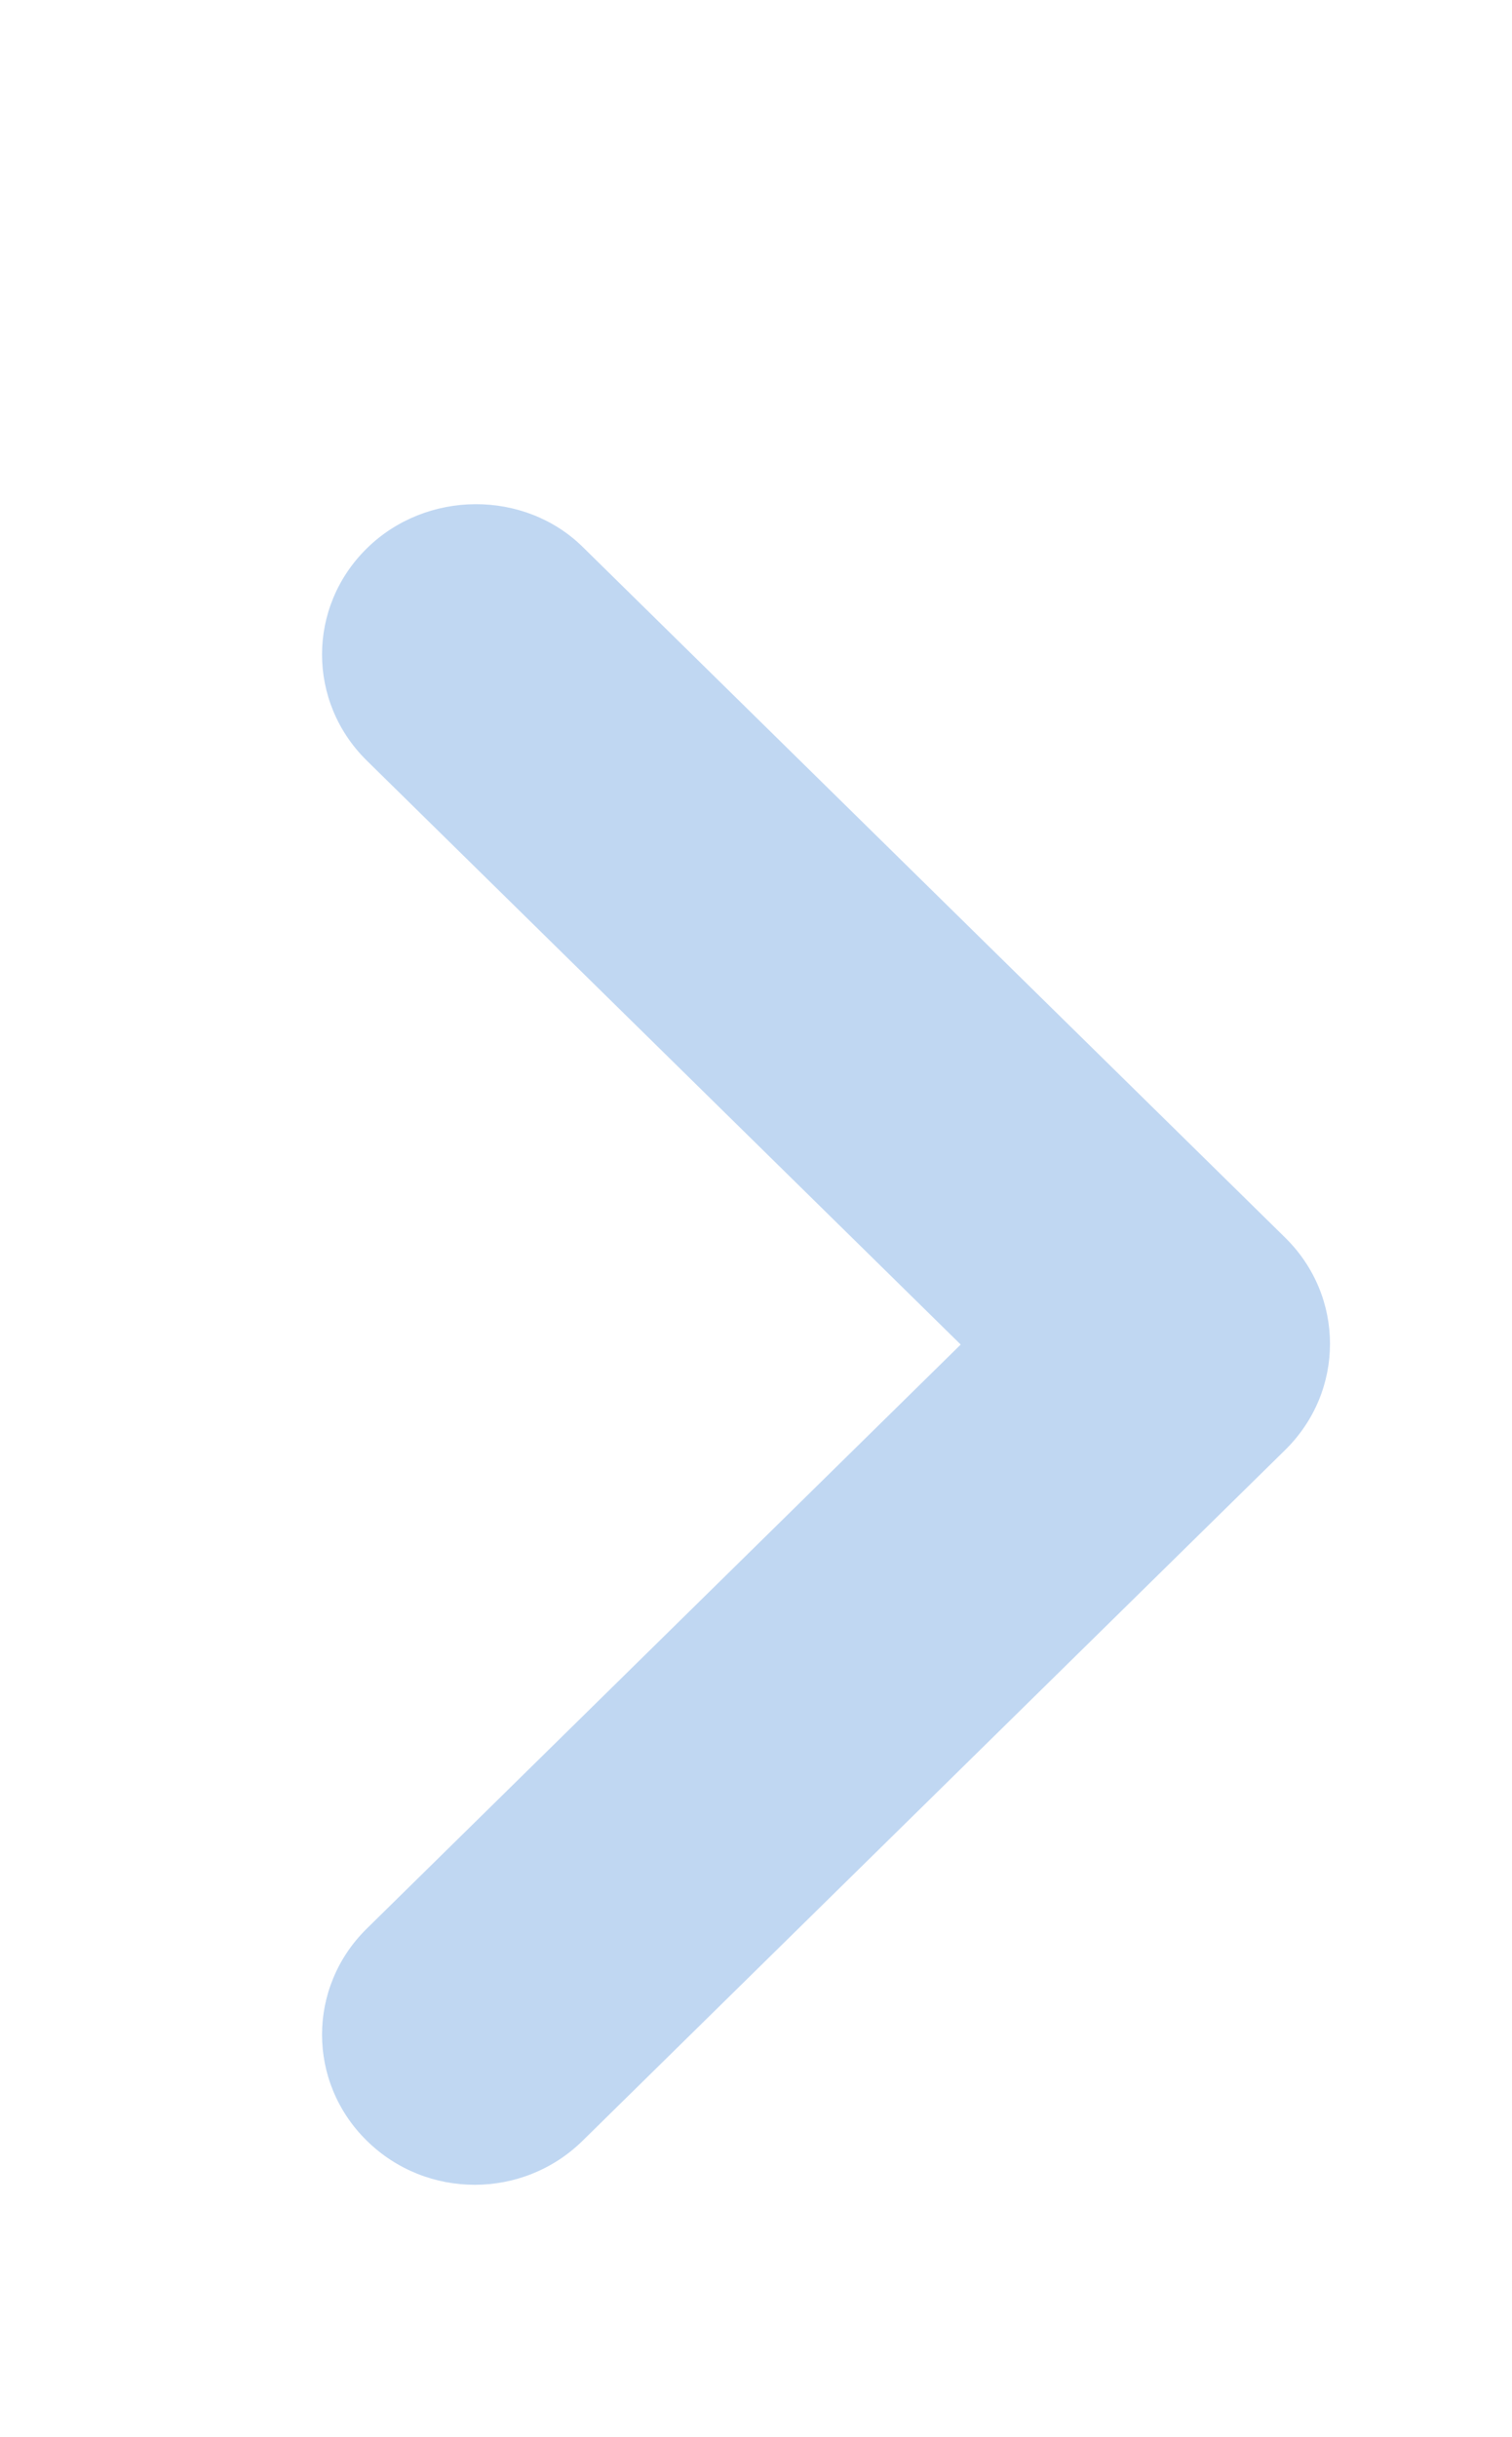
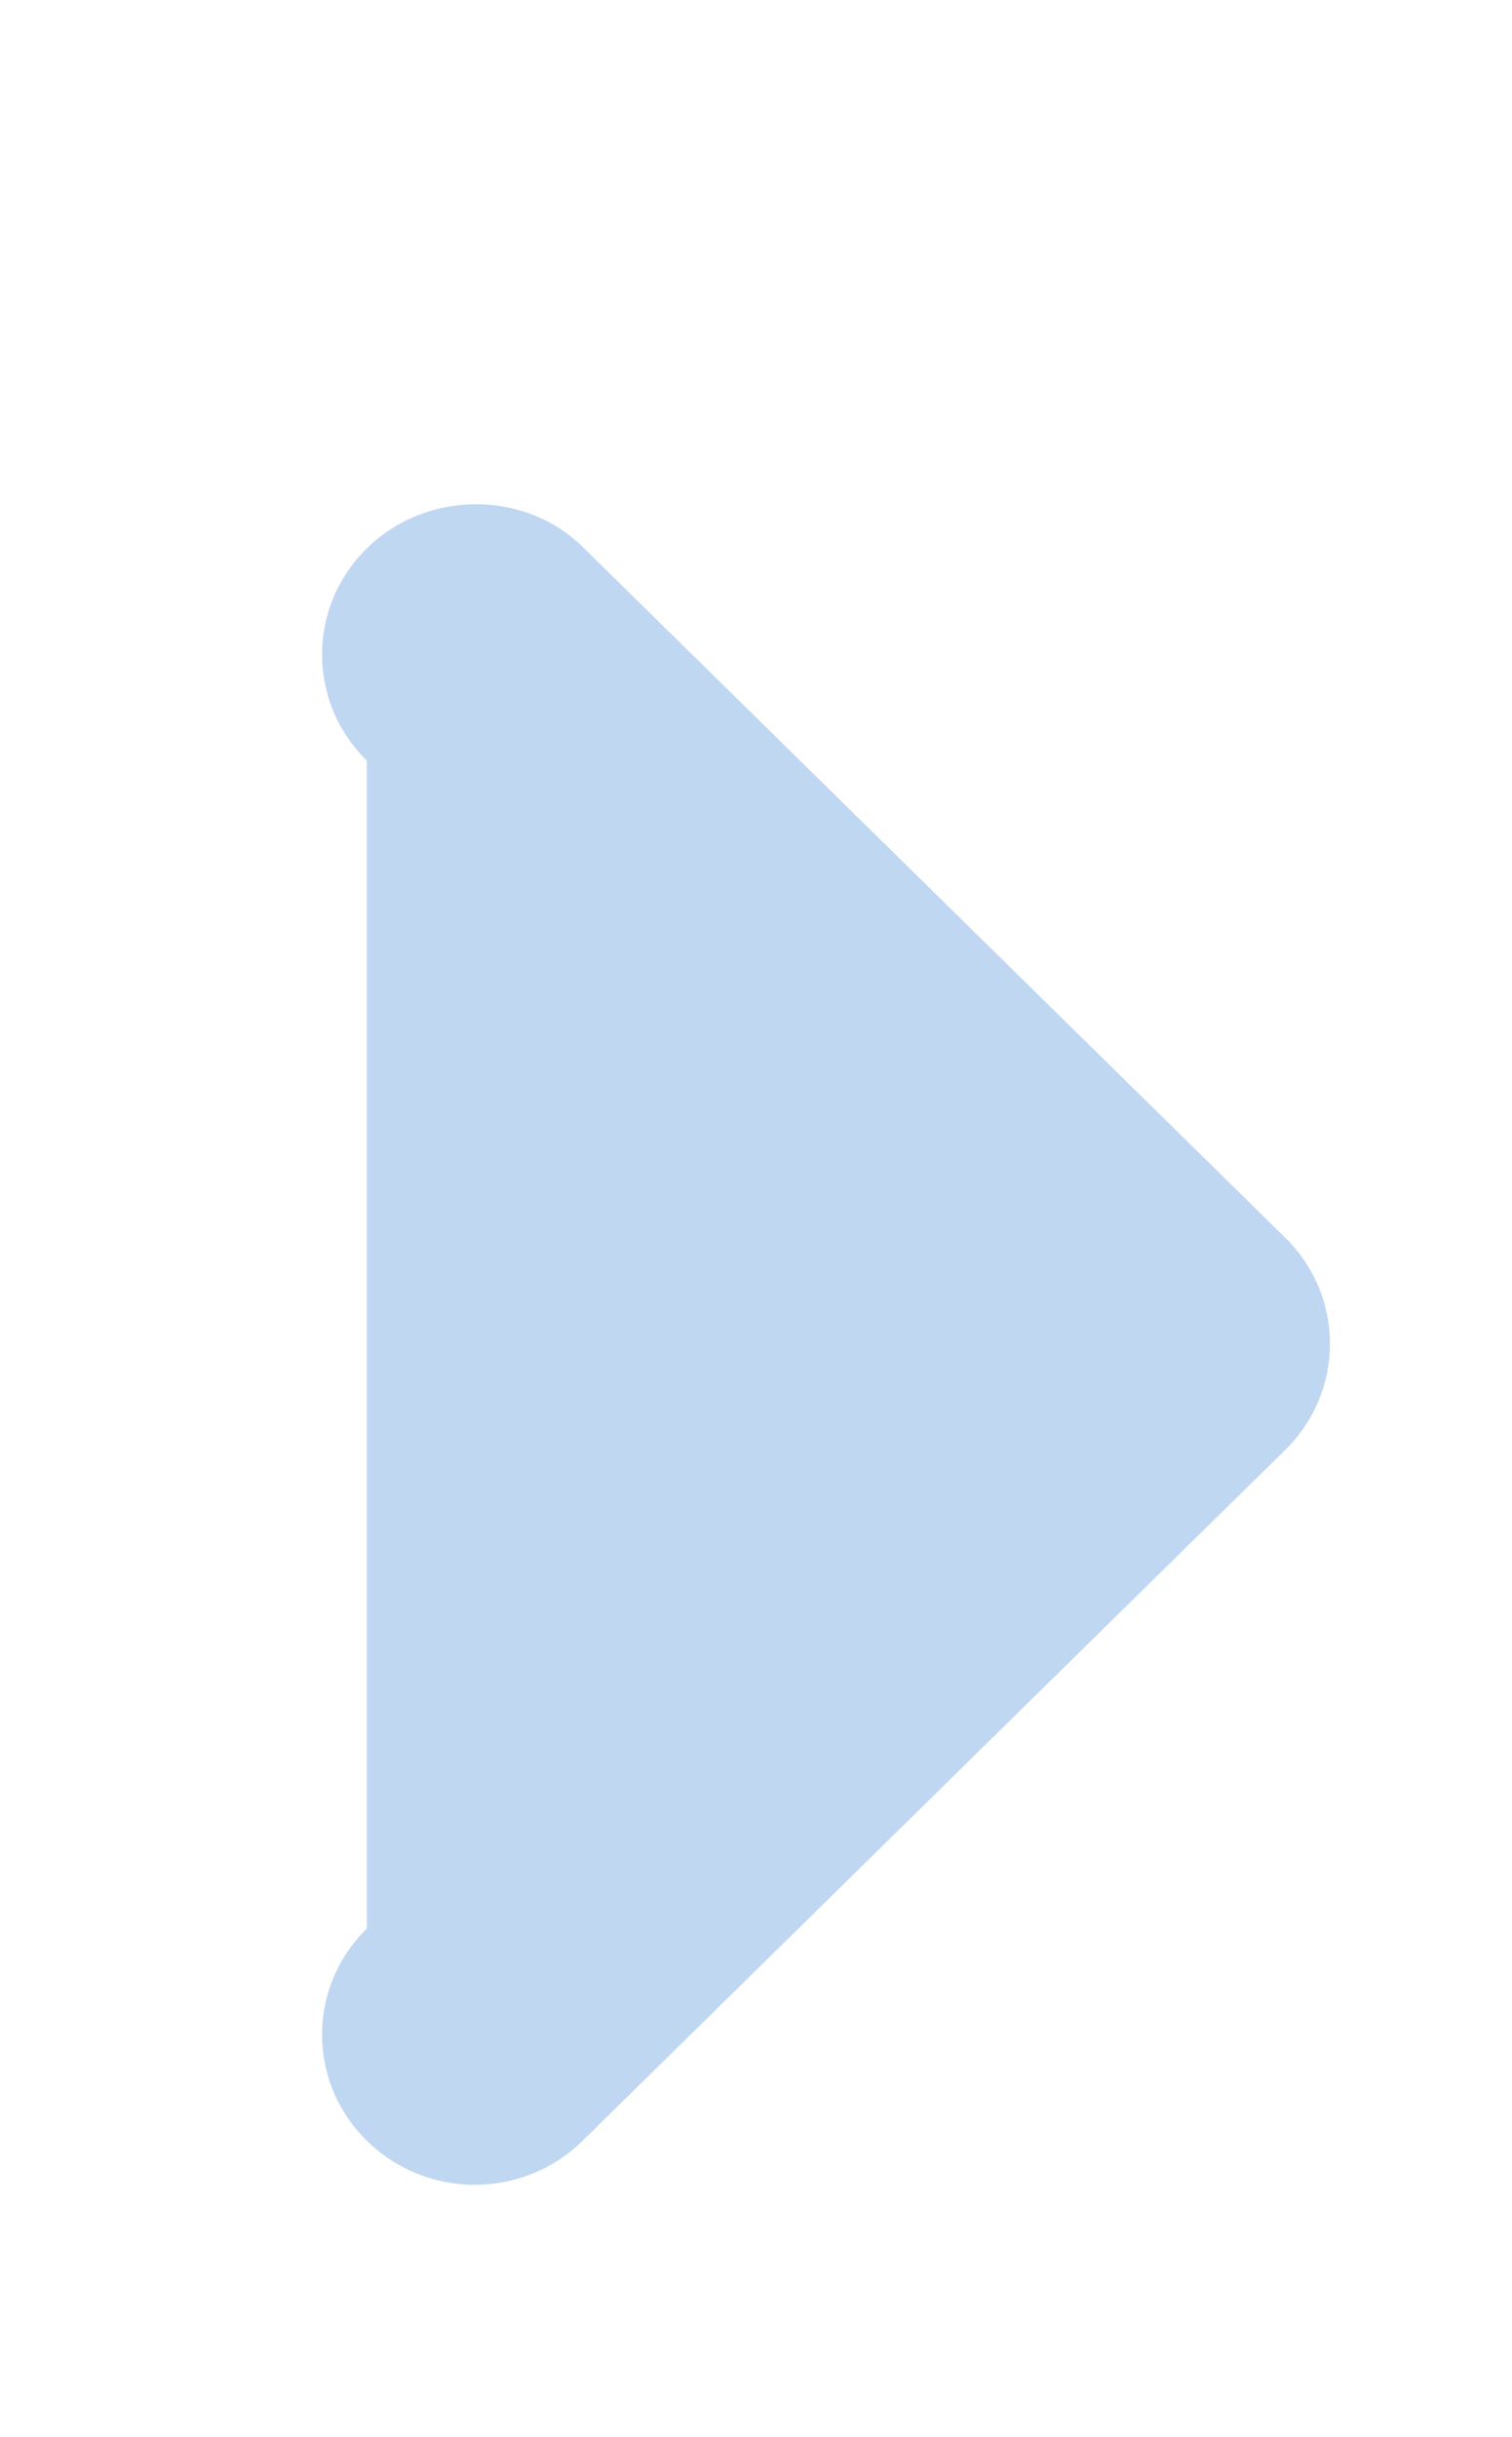
<svg xmlns="http://www.w3.org/2000/svg" width="18" height="29" viewBox="0 0 18 29" fill="none">
-   <path d="M4.367 6.526C3.656 7.225 3.656 8.353 4.367 9.052L11.437 16.001L4.367 22.951C3.656 23.649 3.656 24.778 4.367 25.476C5.077 26.175 6.225 26.175 6.936 25.476L15.3 17.255C16.011 16.556 16.011 15.428 15.3 14.729L6.936 6.508C6.244 5.828 5.077 5.828 4.367 6.526Z" fill="#C0D7F2" />
+   <path d="M4.367 6.526C3.656 7.225 3.656 8.353 4.367 9.052L4.367 22.951C3.656 23.649 3.656 24.778 4.367 25.476C5.077 26.175 6.225 26.175 6.936 25.476L15.3 17.255C16.011 16.556 16.011 15.428 15.3 14.729L6.936 6.508C6.244 5.828 5.077 5.828 4.367 6.526Z" fill="#C0D7F2" />
</svg>